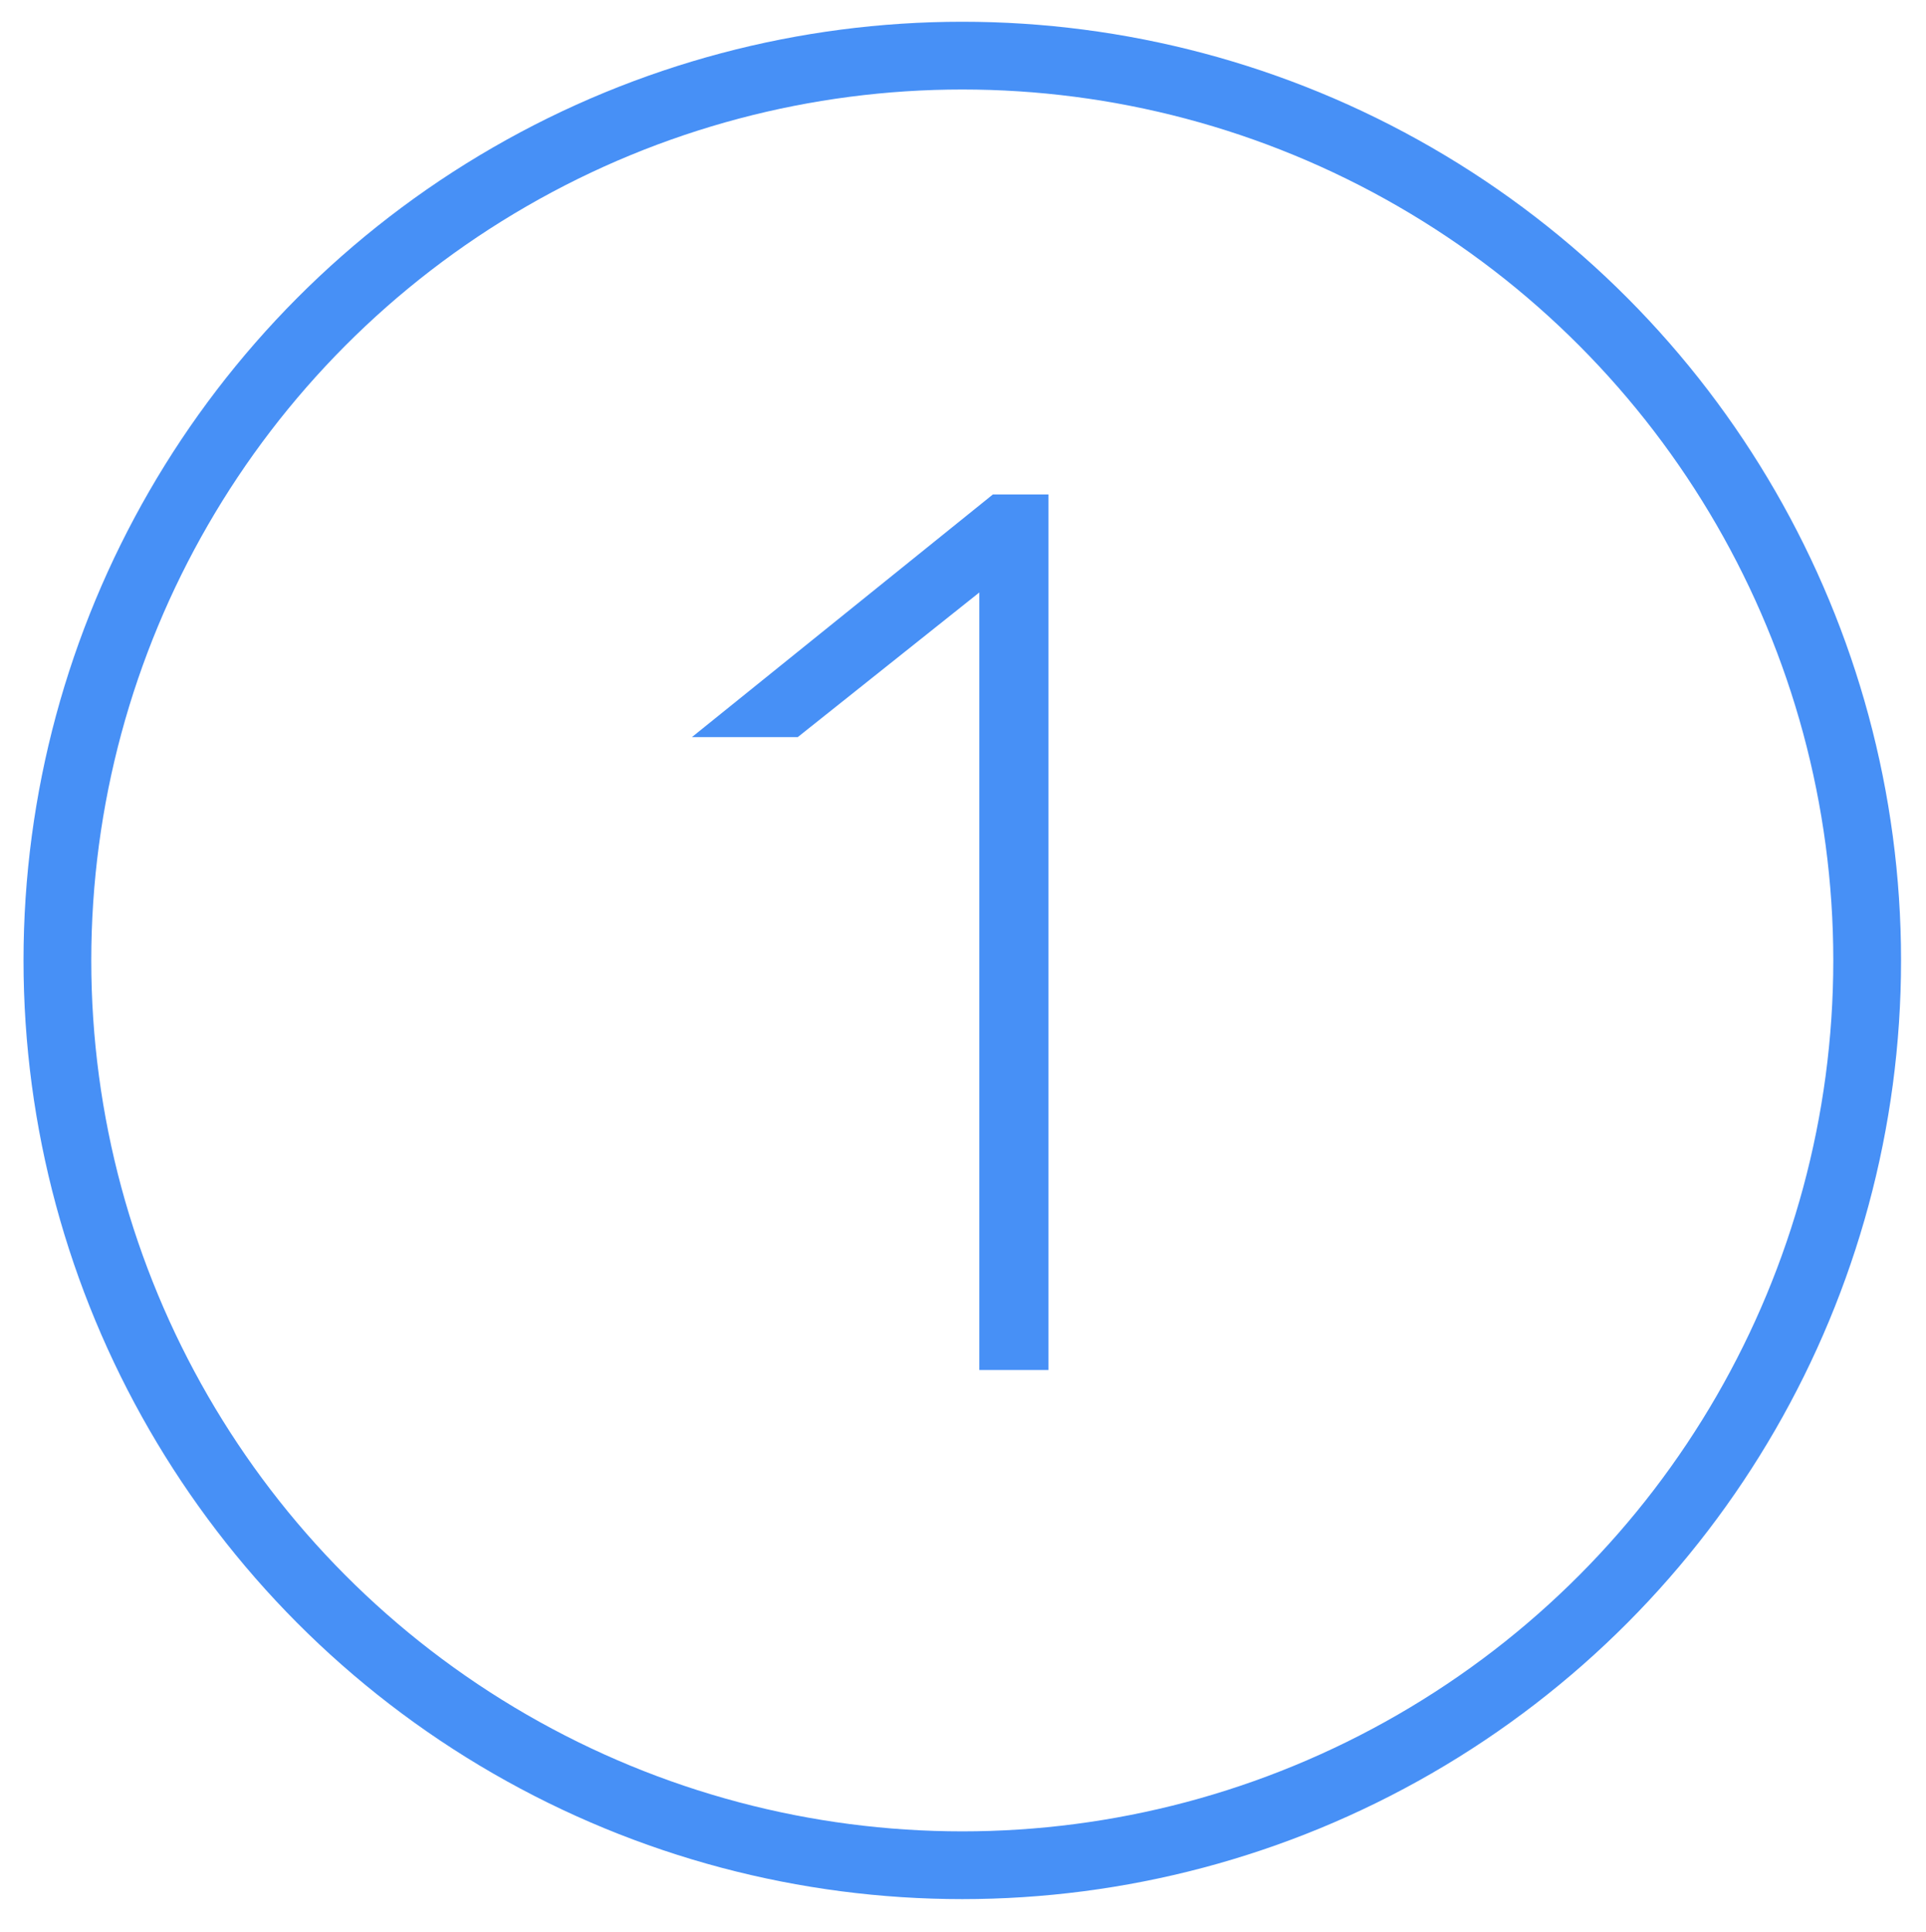
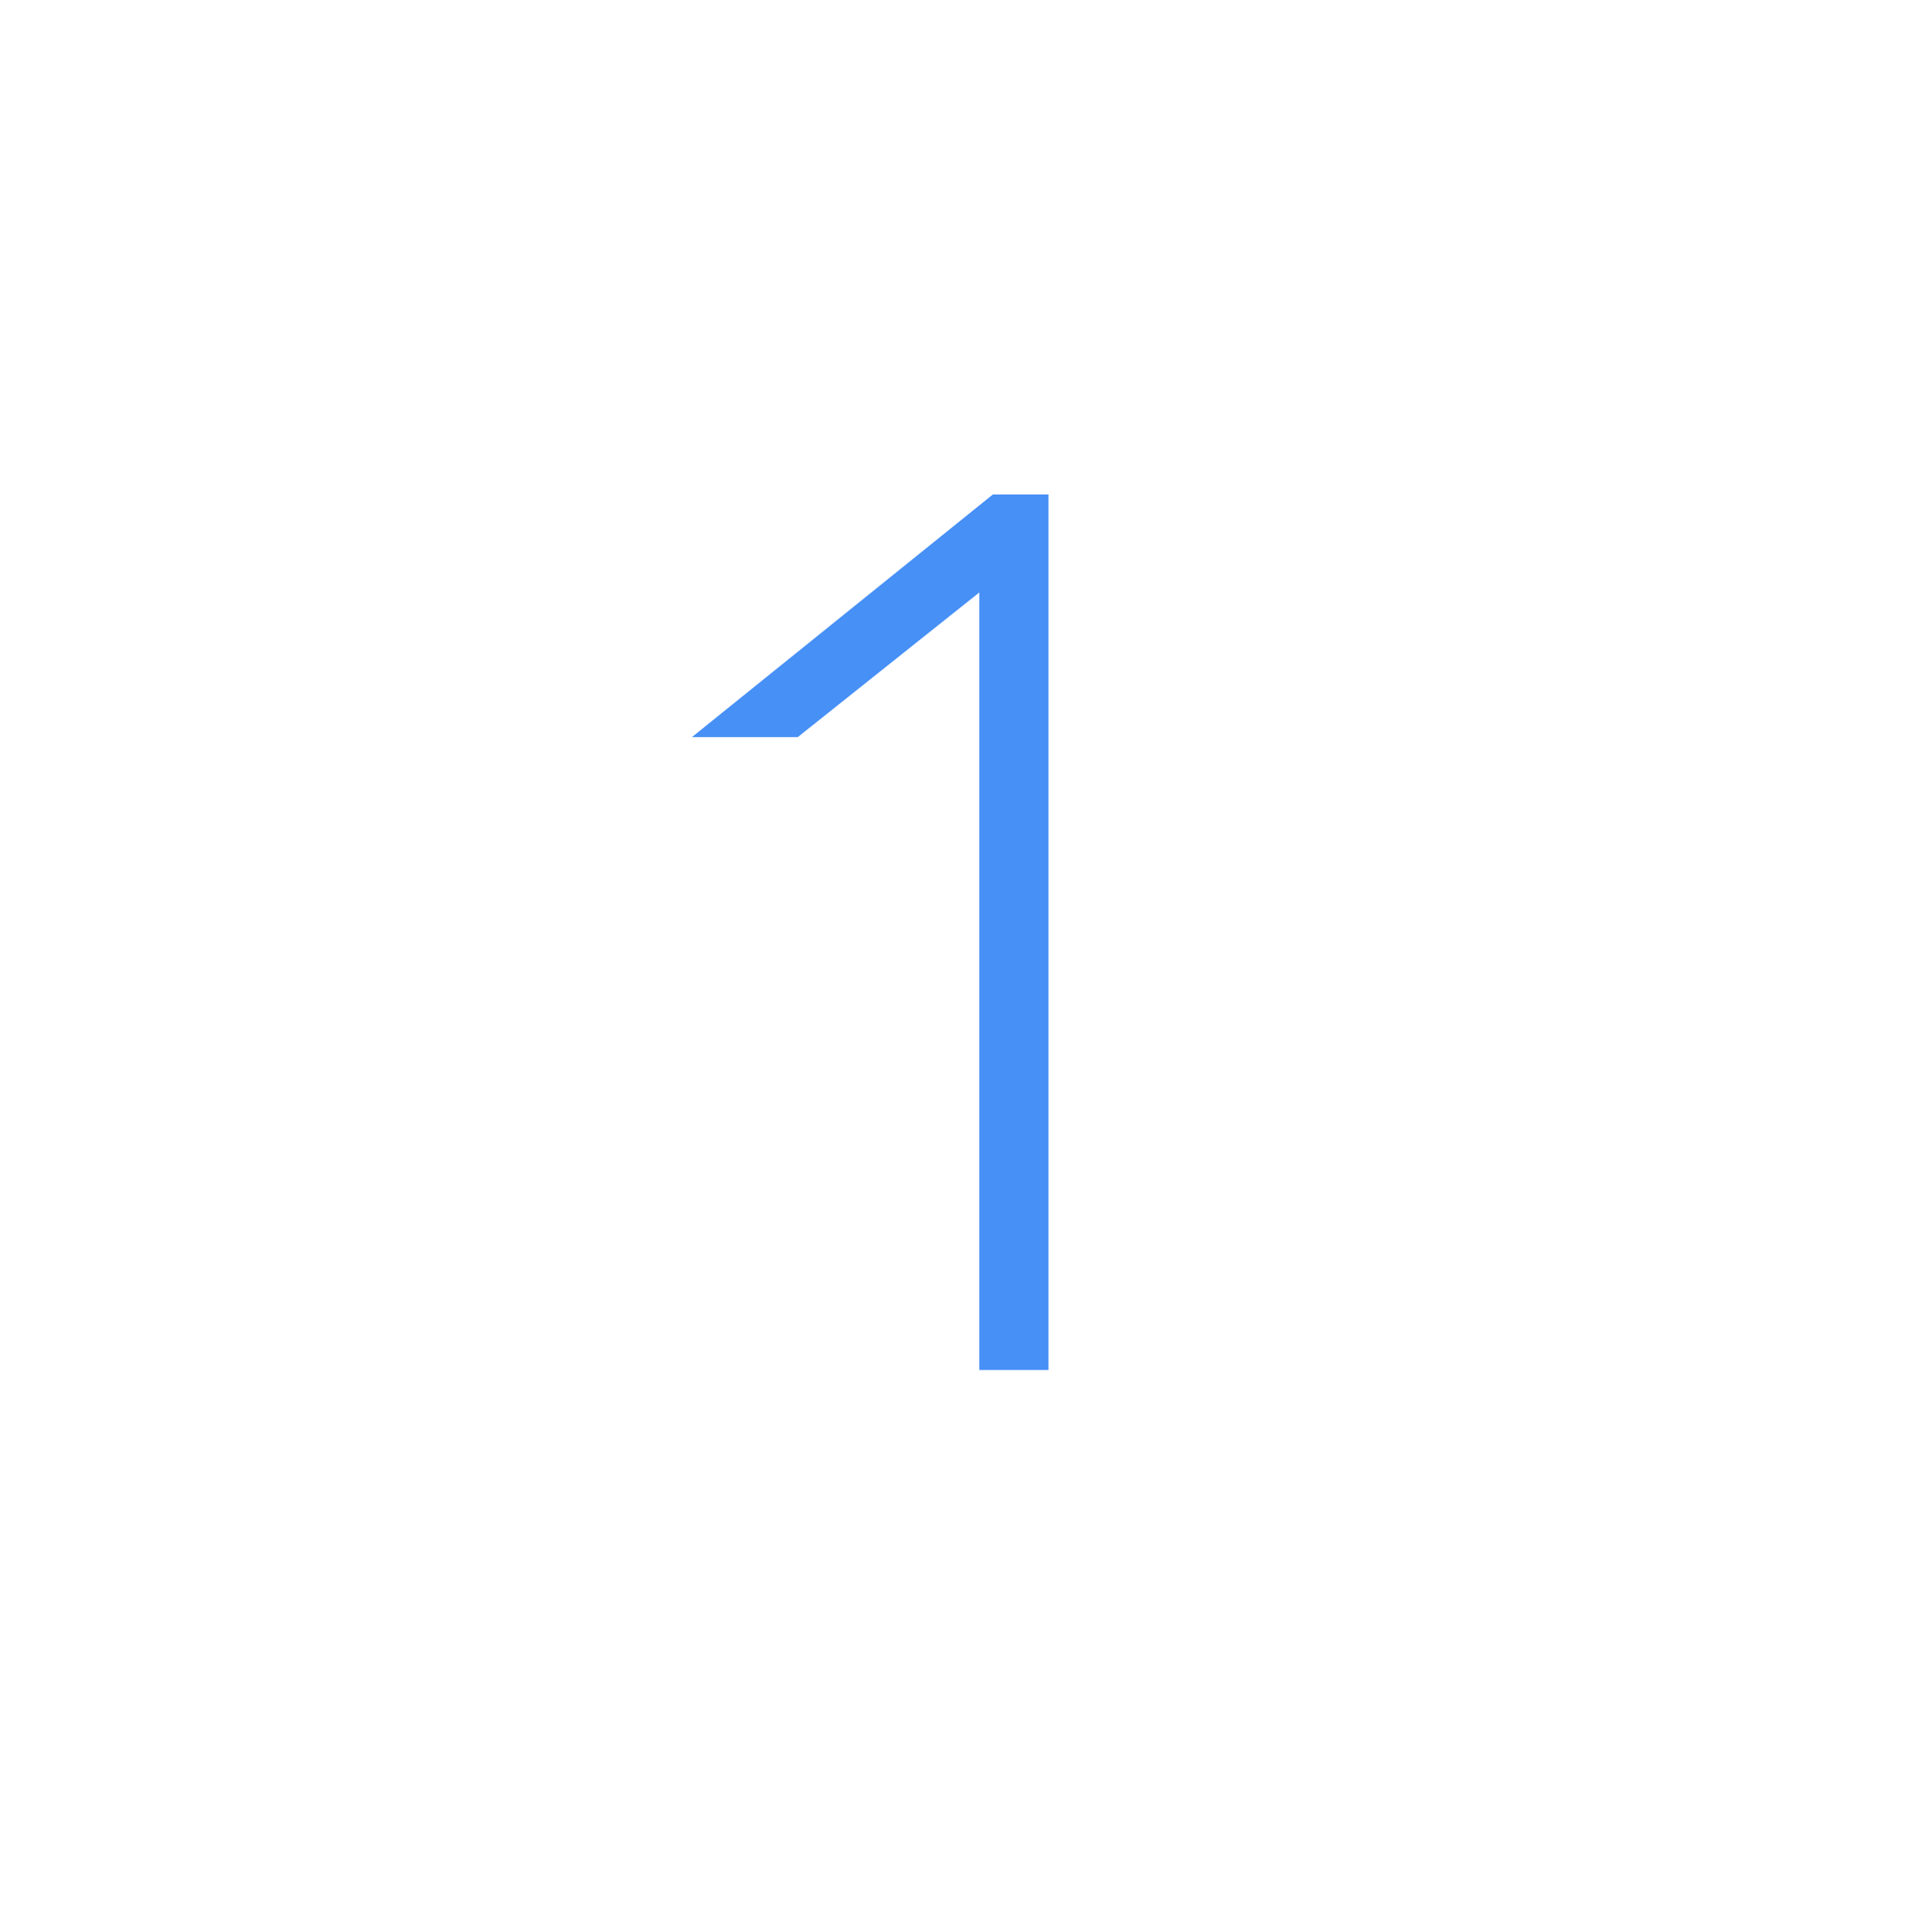
<svg xmlns="http://www.w3.org/2000/svg" version="1.1" id="Layer_1" x="0px" y="0px" width="255.814px" height="256.589px" viewBox="0 0 255.814 256.589" enable-background="new 0 0 255.814 256.589" xml:space="preserve">
-   <circle fill="none" stroke="#4790F6" stroke-width="9" stroke-miterlimit="10" cx="127.812" cy="127.577" r="120.188" />
  <g>
    <path fill="#4790F6" d="M130.073,181.984V78.699l-24.11,19.21H91.906l39.967-32.226h7.38v116.301H130.073z" />
  </g>
  <g>
</g>
  <g>
</g>
  <g>
</g>
  <g>
</g>
  <g>
</g>
  <g>
</g>
</svg>